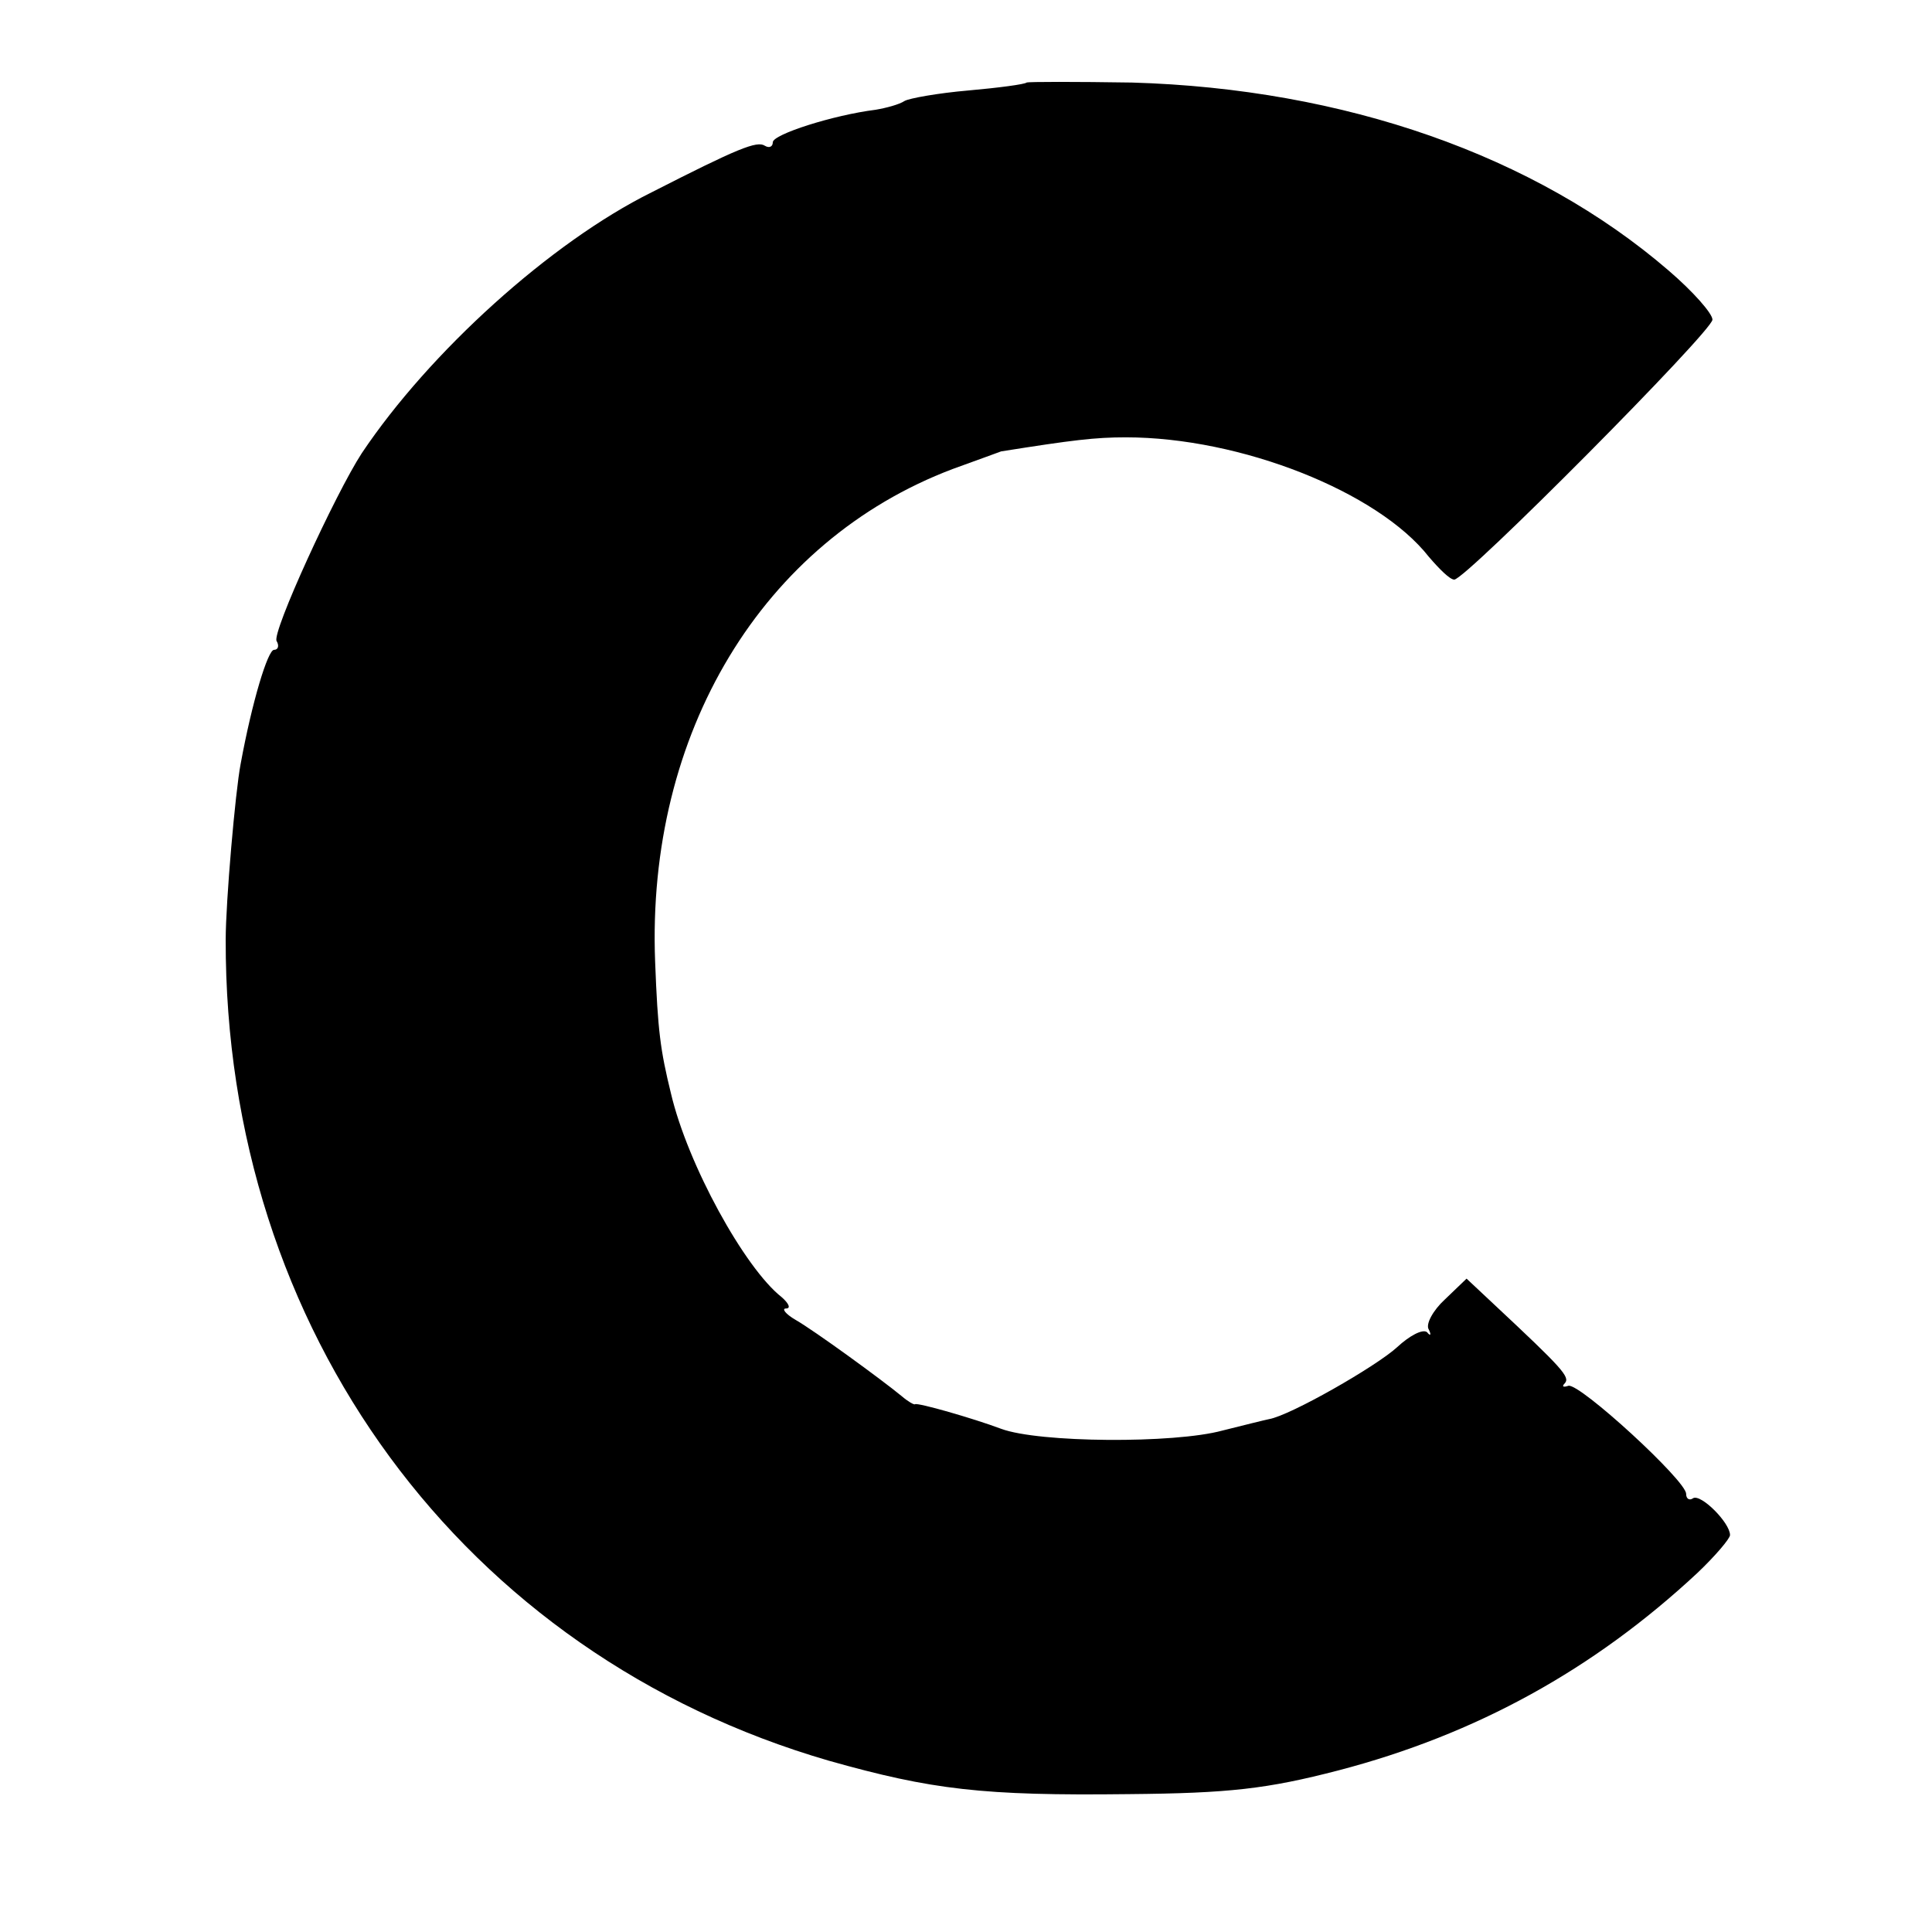
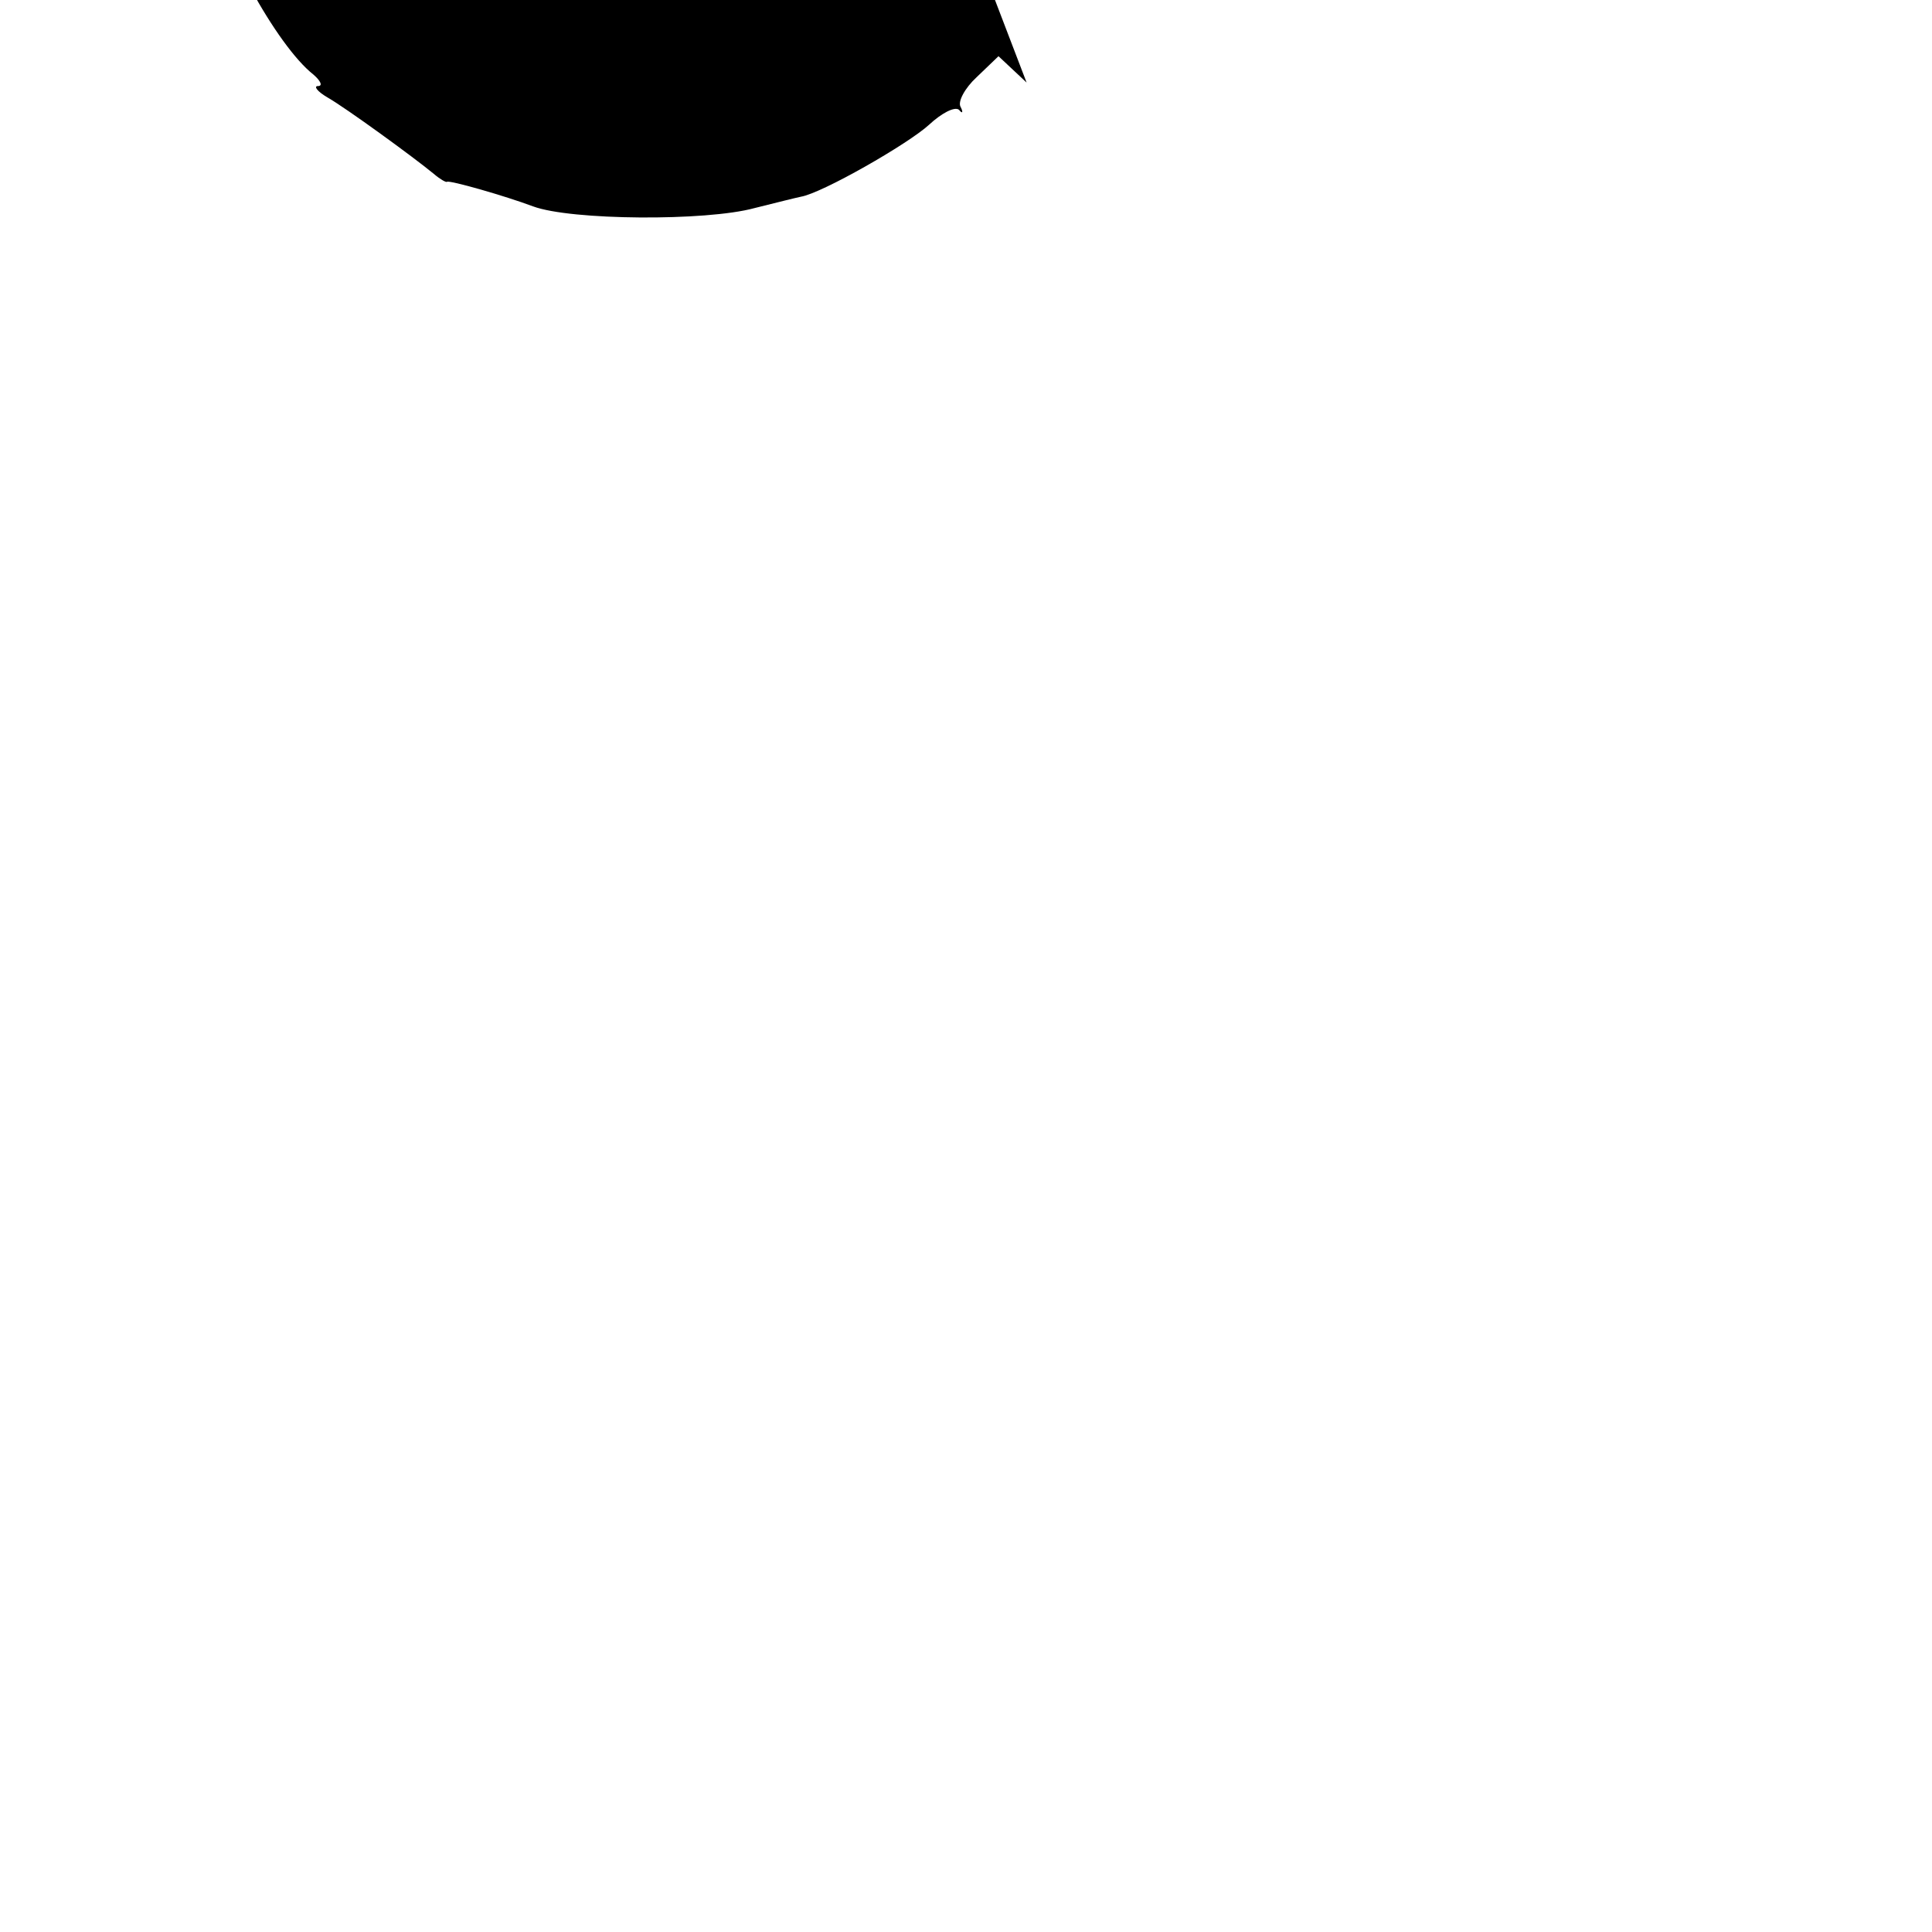
<svg xmlns="http://www.w3.org/2000/svg" version="1.0" width="220pt" height="220pt" viewBox="0 0 220 220" preserveAspectRatio="xMidYMid meet">
  <g transform="translate(0,220) scale(0.1,-0.1)" fill="#000000" stroke="none">
-     <path d="M1169 2106 c-2 -2 -32 -6 -66 -9 -35 -3 -68 -9 -73 -12 -6 -4 -21 -8 -33 -10 -48 -6 -117 -28 -117 -37 0 -5 -4 -7 -9 -4 -9 6 -31 -3 -129 -53 -115 -57 -253 -182 -330 -297 -30 -46 -103 -205 -97 -214 3 -5 2 -10 -3 -10 -7 0 -25 -59 -38 -130 -6 -31 -17 -157 -17 -200 -1 -445 270 -814 687 -935 117 -33 175 -40 341 -38 115 1 158 6 239 27 157 41 291 115 409 225 20 19 37 39 37 43 0 14 -33 47 -42 42 -4 -3 -8 -1 -8 5 0 15 -121 126 -134 123 -6 -2 -8 -1 -4 3 6 7 -3 17 -80 89 l-32 30 -25 -24 c-13 -12 -22 -28 -18 -34 3 -6 2 -8 -2 -3 -5 4 -20 -4 -34 -17 -24 -22 -122 -78 -146 -82 -5 -1 -29 -7 -53 -13 -55 -15 -209 -14 -252 2 -32 12 -95 30 -98 28 -1 -1 -8 3 -15 9 -23 19 -100 75 -121 87 -12 7 -16 13 -11 13 6 0 3 6 -5 13 -42 33 -107 151 -126 232 -12 49 -15 71 -18 150 -10 260 122 479 339 561 28 10 52 19 55 20 82 13 107 16 142 16 131 0 287 -62 345 -136 12 -14 24 -26 29 -26 13 0 294 283 294 296 0 7 -22 32 -50 56 -152 131 -369 207 -611 214 -64 1 -118 1 -120 0z" />
+     <path d="M1169 2106 l-32 30 -25 -24 c-13 -12 -22 -28 -18 -34 3 -6 2 -8 -2 -3 -5 4 -20 -4 -34 -17 -24 -22 -122 -78 -146 -82 -5 -1 -29 -7 -53 -13 -55 -15 -209 -14 -252 2 -32 12 -95 30 -98 28 -1 -1 -8 3 -15 9 -23 19 -100 75 -121 87 -12 7 -16 13 -11 13 6 0 3 6 -5 13 -42 33 -107 151 -126 232 -12 49 -15 71 -18 150 -10 260 122 479 339 561 28 10 52 19 55 20 82 13 107 16 142 16 131 0 287 -62 345 -136 12 -14 24 -26 29 -26 13 0 294 283 294 296 0 7 -22 32 -50 56 -152 131 -369 207 -611 214 -64 1 -118 1 -120 0z" />
  </g>
</svg>